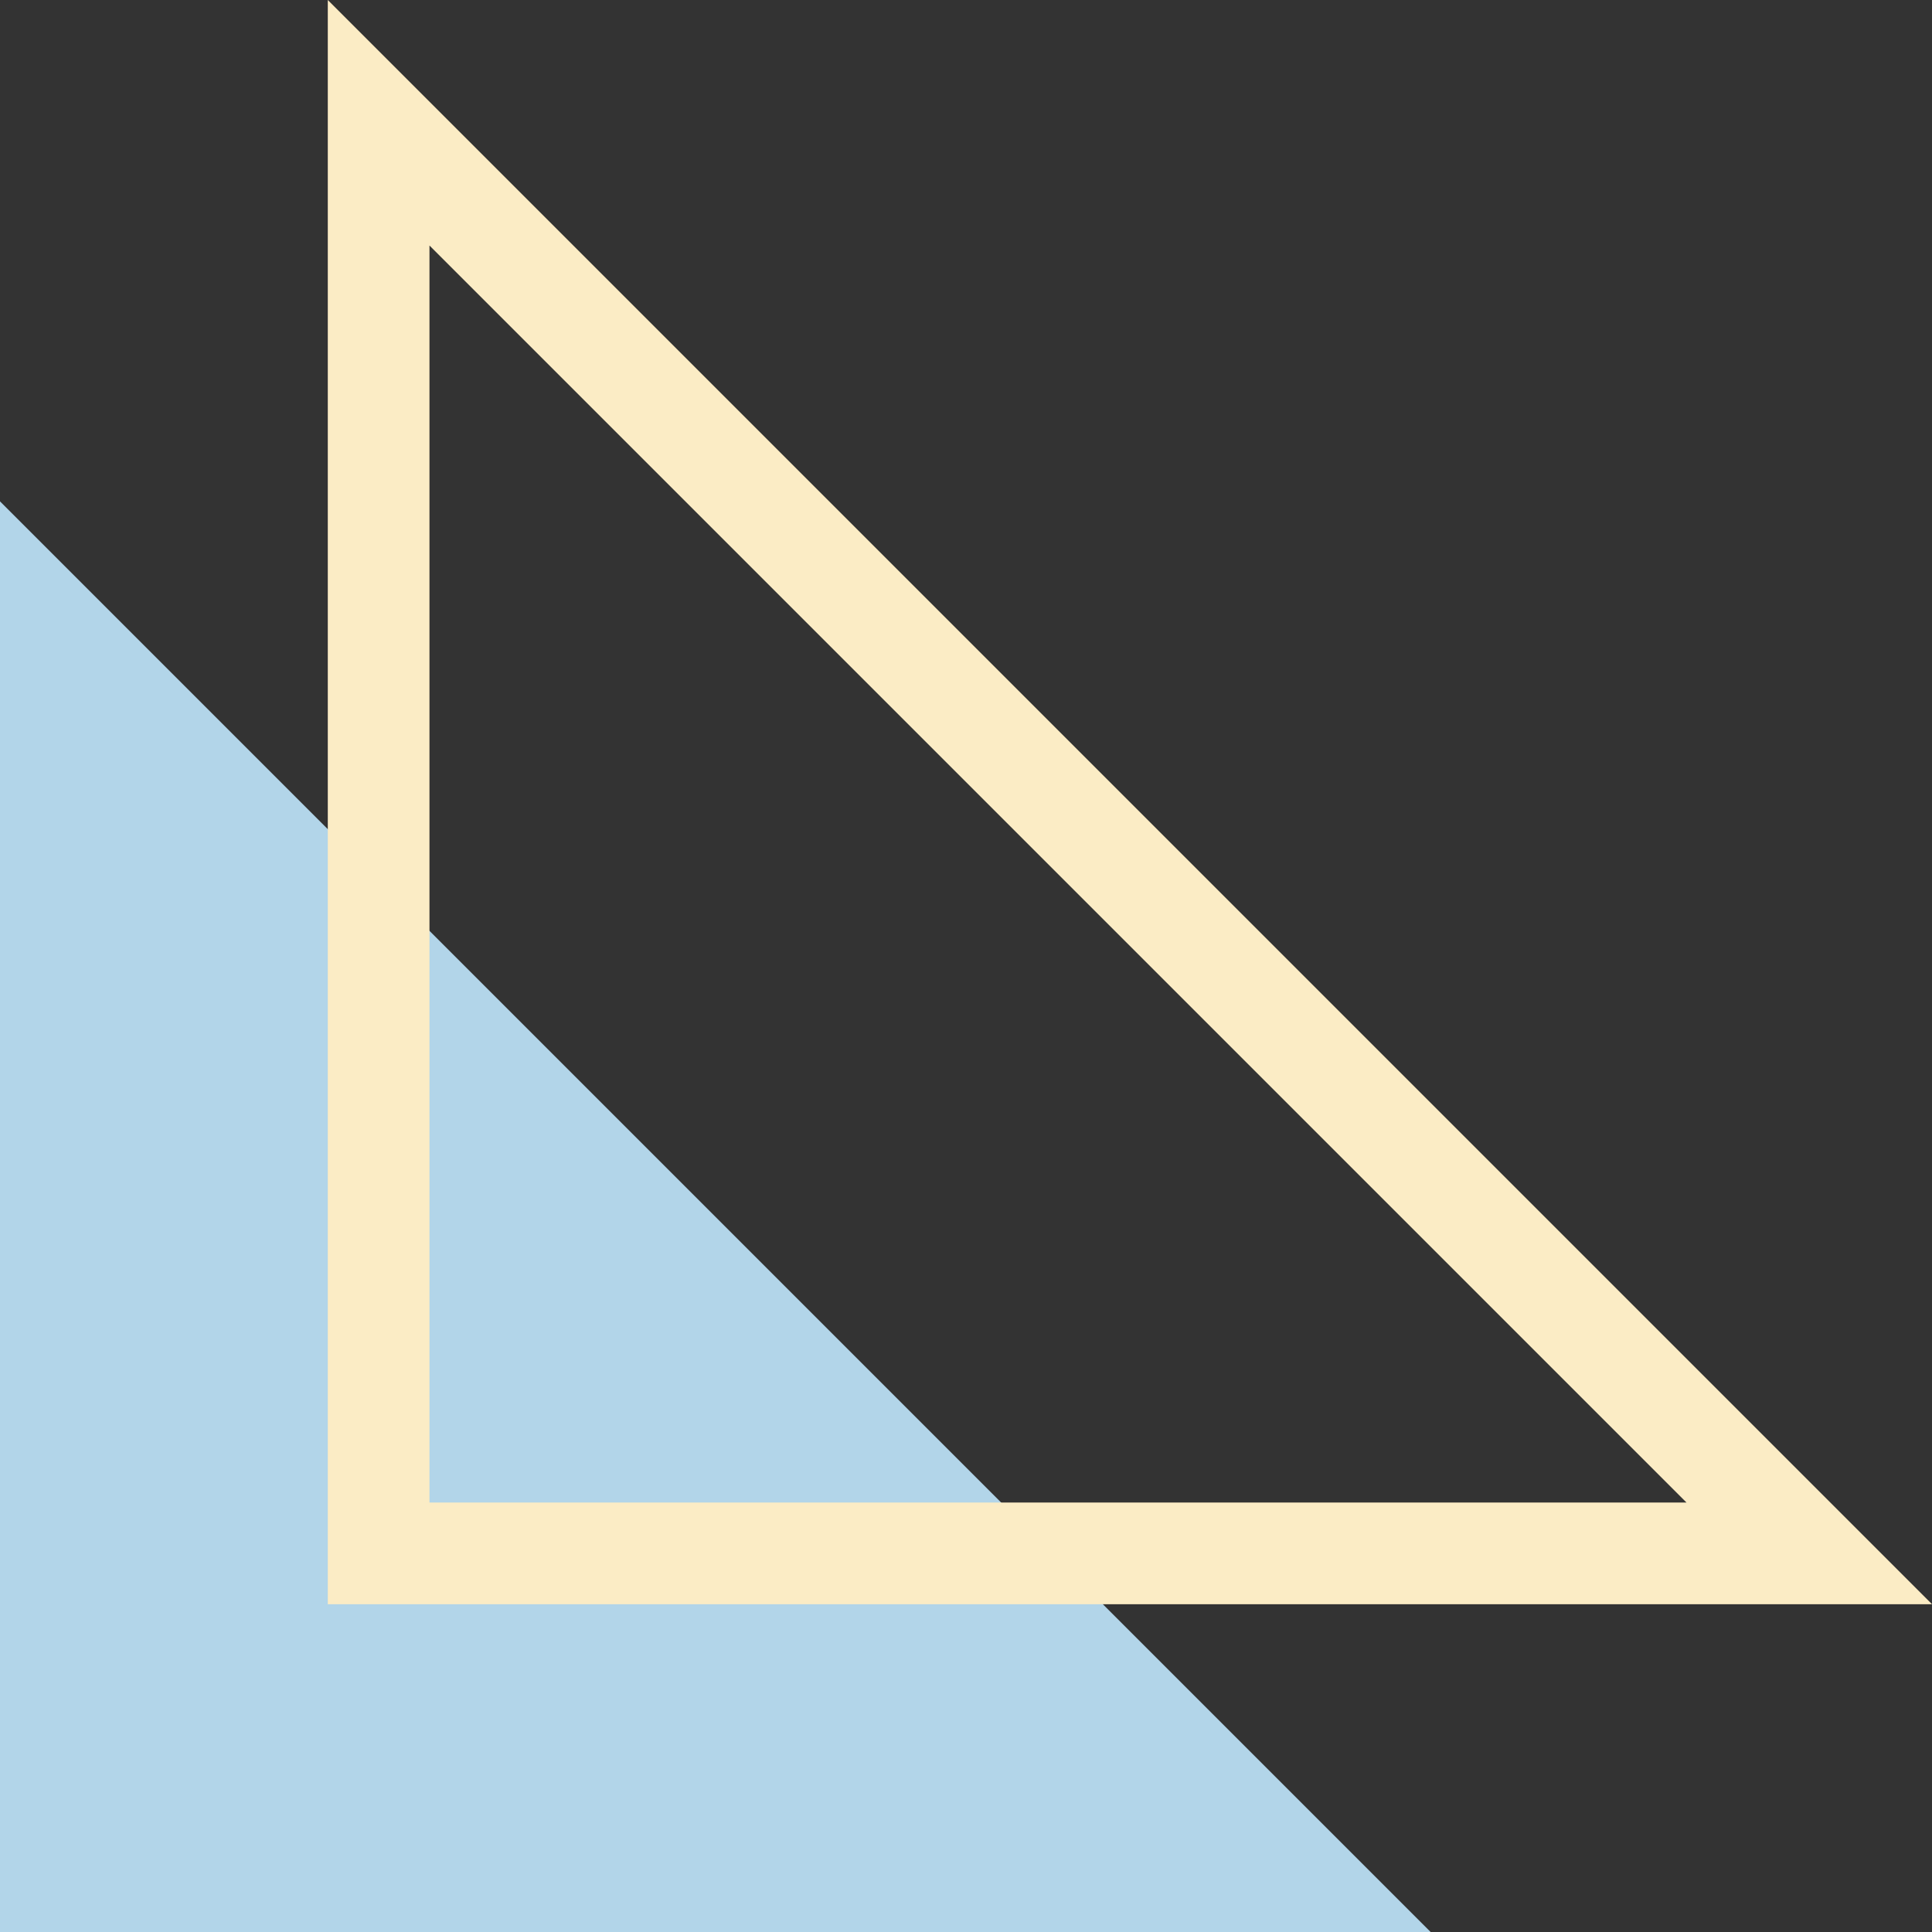
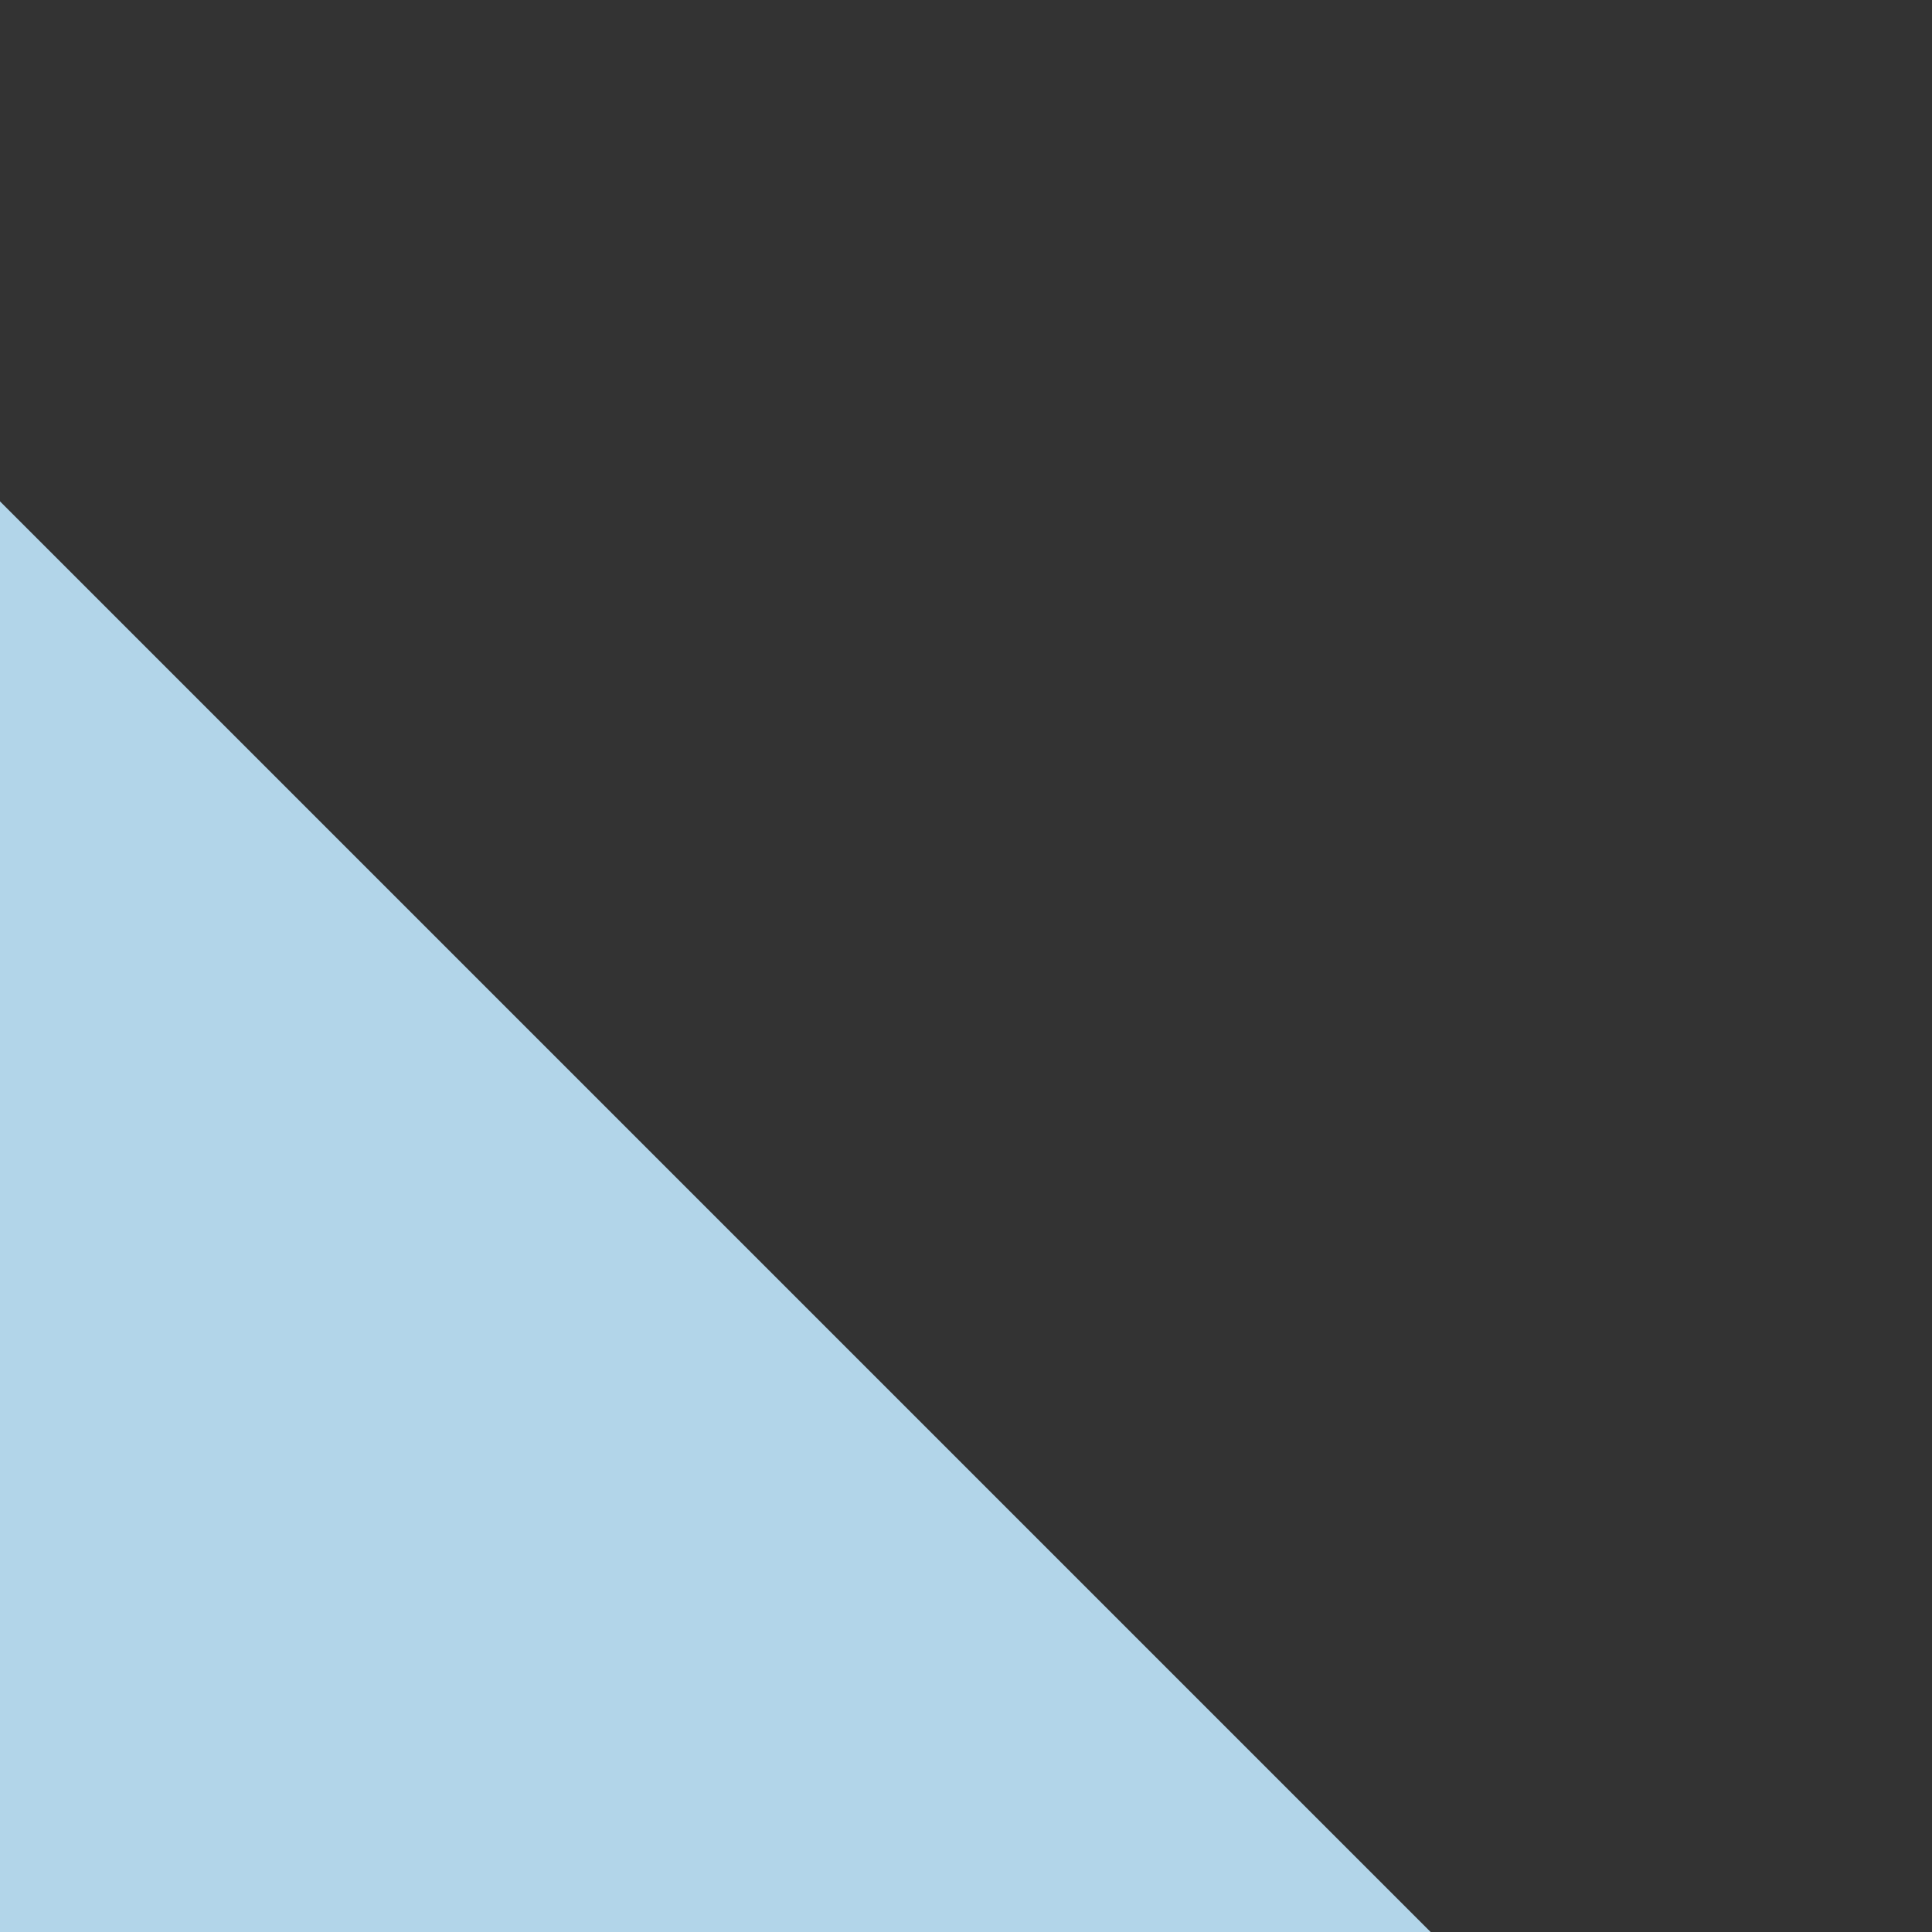
<svg xmlns="http://www.w3.org/2000/svg" viewBox="0 0 229.595 229.595" width="100%" style="vertical-align: middle; max-width: 100%; width: 100%;">
  <rect x="0" y="0" width="229.595" height="229.595" fill="#333333" stroke="none" />
  <g>
    <g>
      <polygon points="170.012 229.595 0 229.595 0 59.583 170.012 229.595" fill="rgb(178,213,233)">
     </polygon>
-       <path d="M229.6,190.643H38.954V0ZM51.038,178.558H200.419L51.038,29.176Z" fill="rgb(251,236,197)">
-      </path>
    </g>
  </g>
</svg>